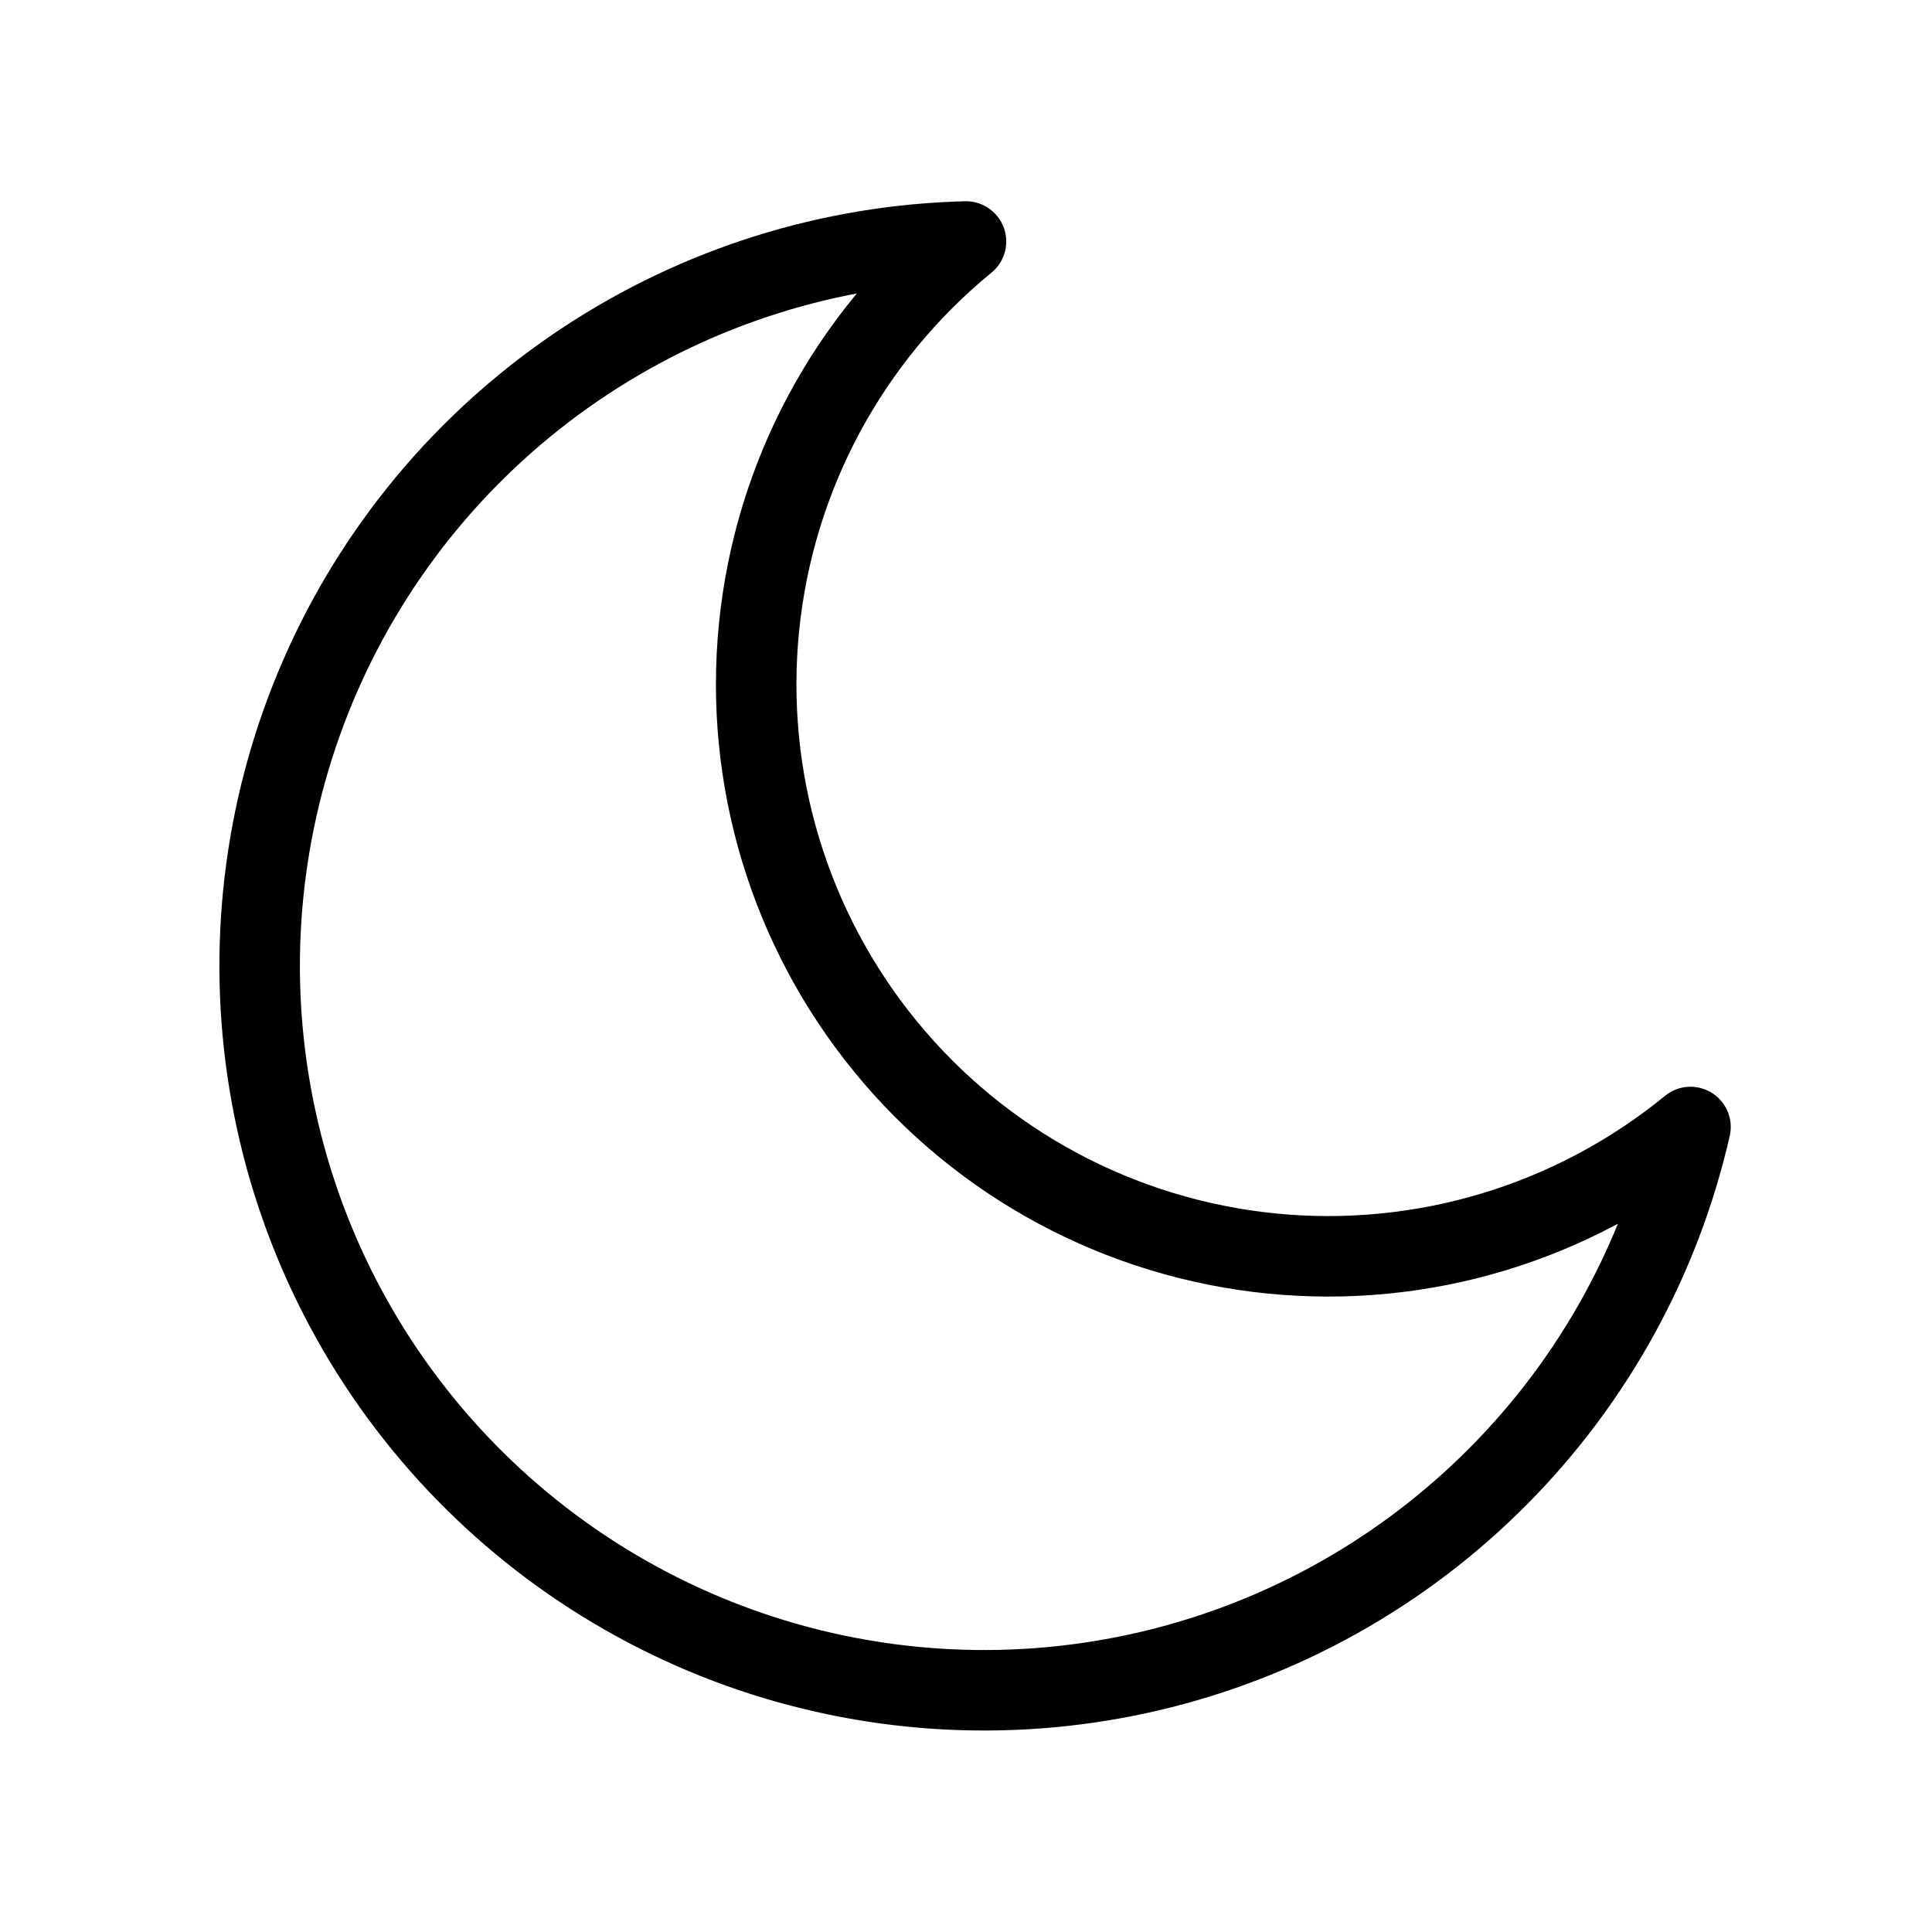
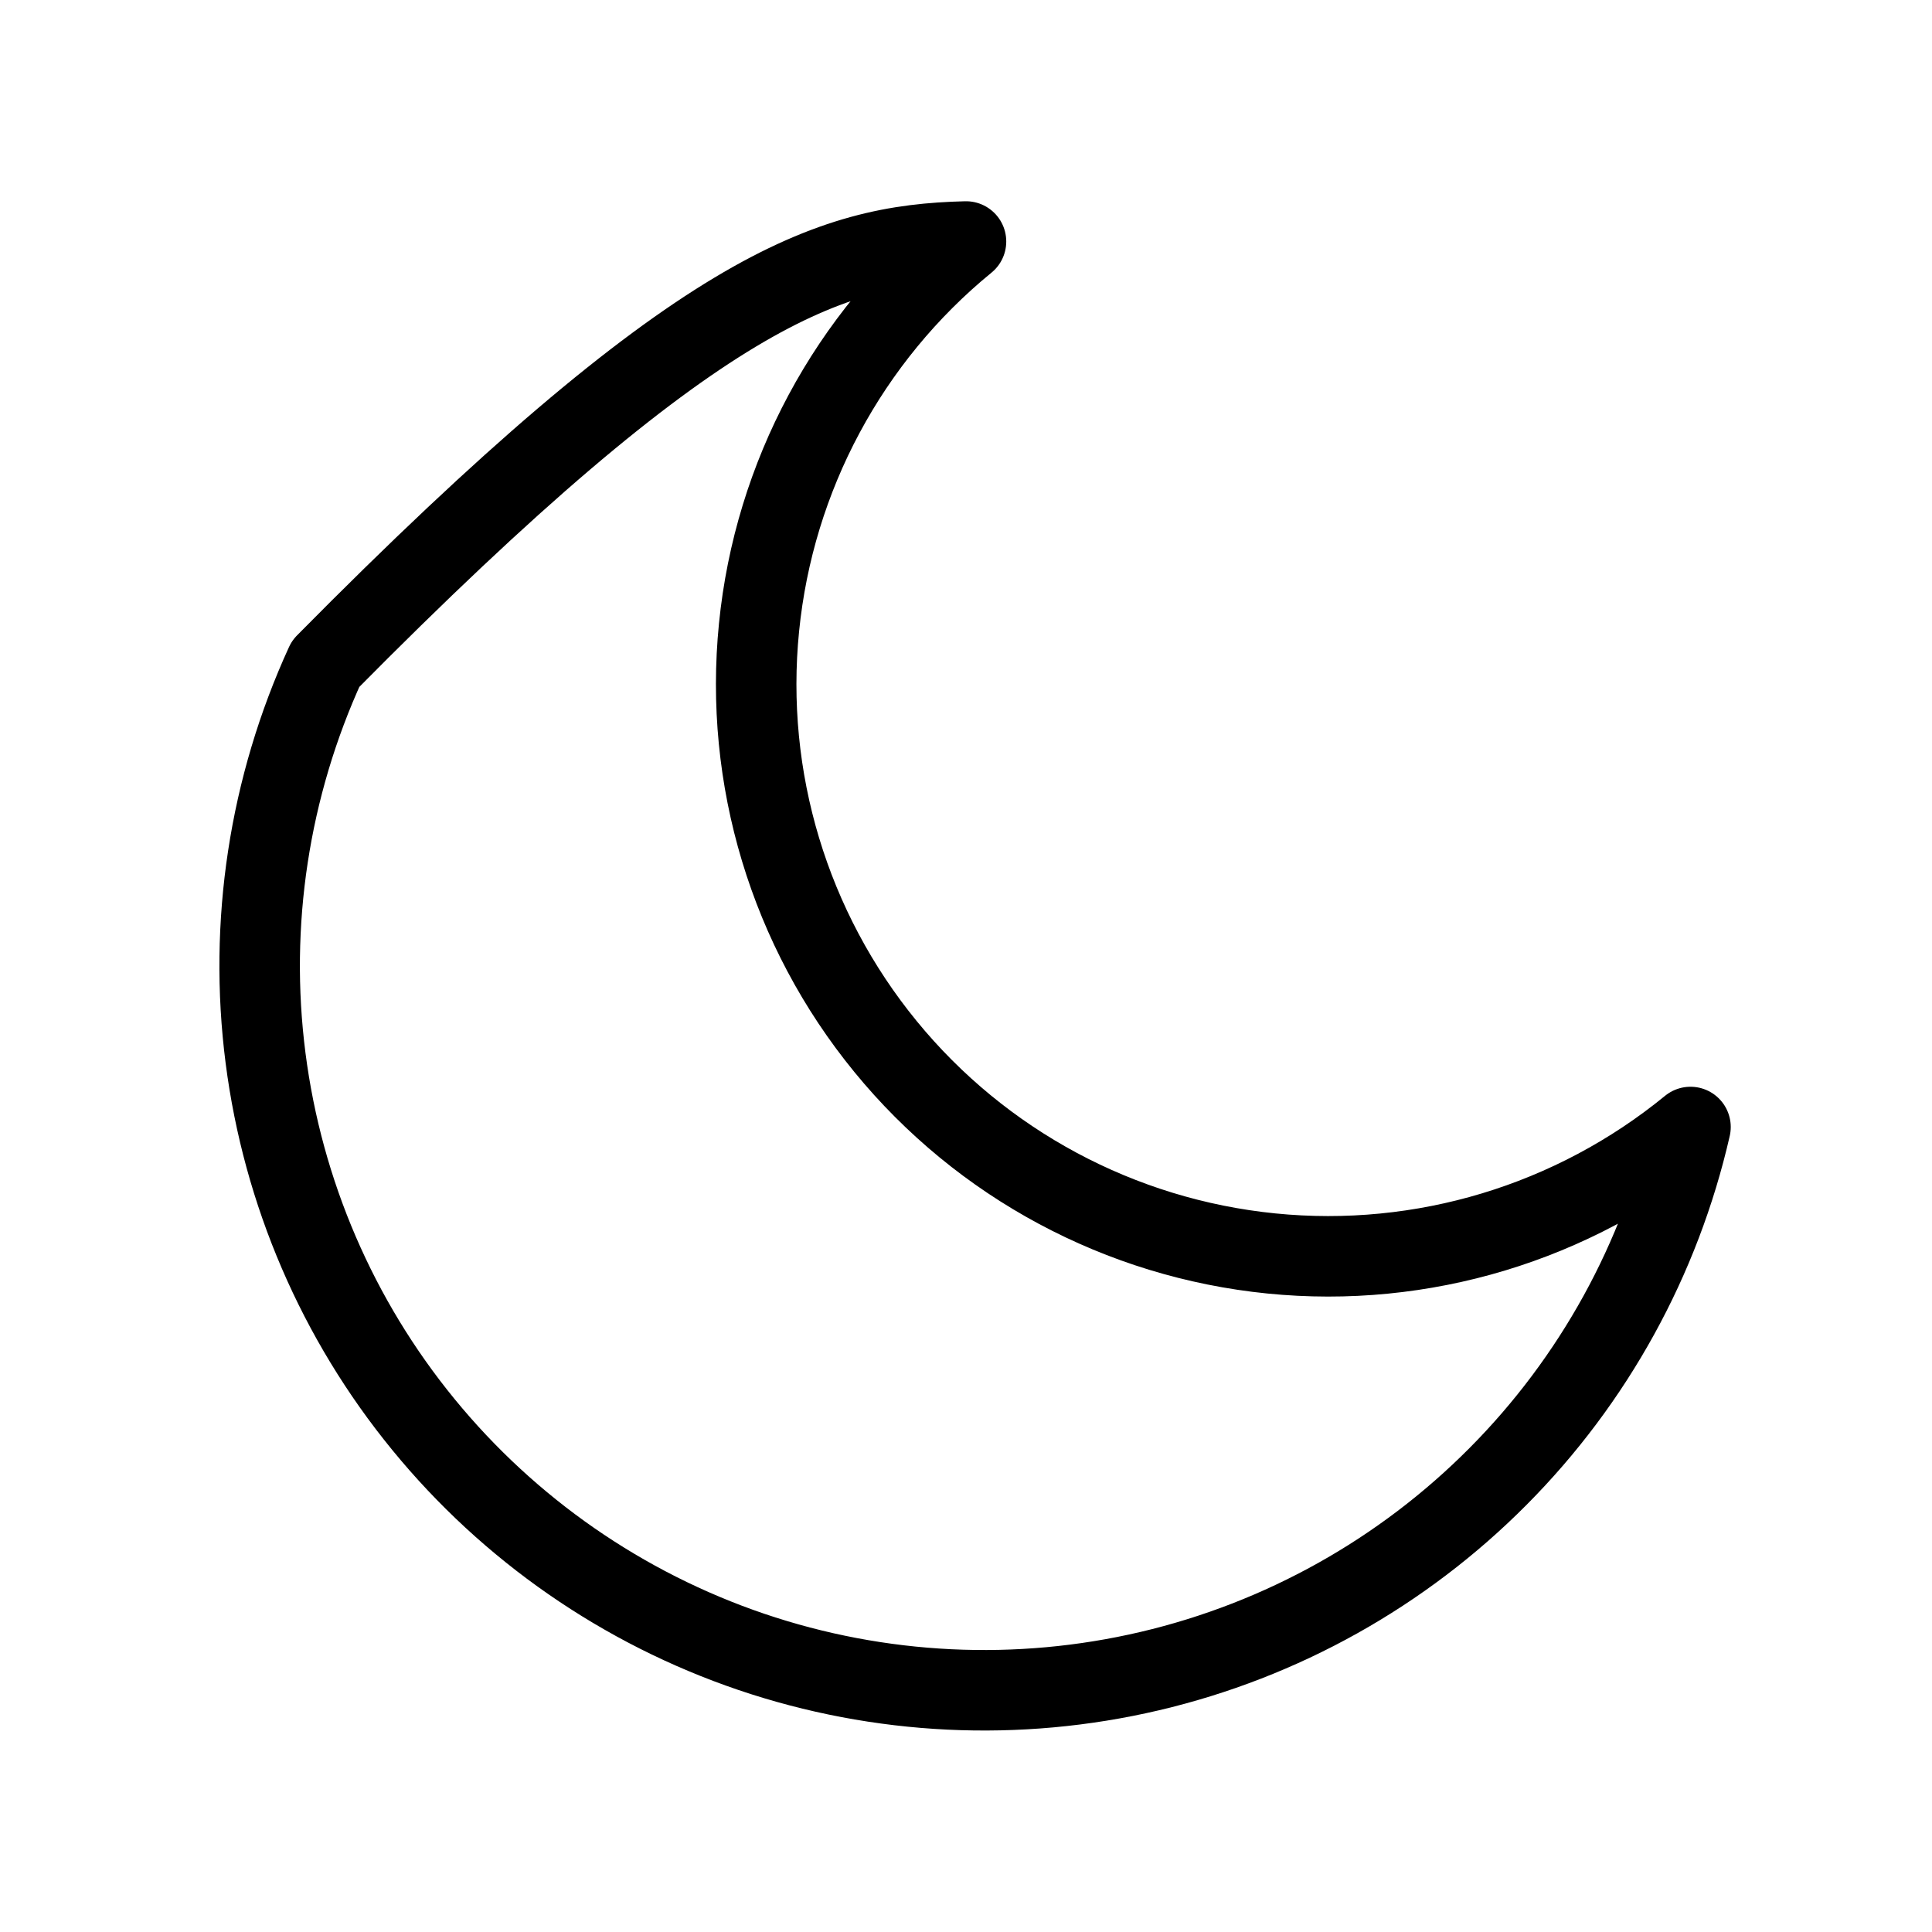
<svg xmlns="http://www.w3.org/2000/svg" width="24" height="24" viewBox="0 0 24 24" fill="none">
-   <path d="M21 14C20.625 15.642 19.797 17.146 18.609 18.341C17.422 19.536 15.923 20.374 14.283 20.759C12.643 21.144 10.928 21.061 9.333 20.52C7.738 19.978 6.327 19 5.26 17.696C4.193 16.393 3.514 14.816 3.299 13.145C3.084 11.474 3.343 9.777 4.045 8.245C4.747 6.714 5.865 5.411 7.271 4.484C8.678 3.556 10.316 3.042 12 3C10.541 4.193 9.616 5.918 9.429 7.793C9.241 9.668 9.806 11.541 11 13C12.193 14.459 13.917 15.383 15.793 15.571C17.668 15.759 19.541 15.194 21 14Z" stroke="black" stroke-linecap="round" stroke-linejoin="round" />
+   <path d="M21 14C20.625 15.642 19.797 17.146 18.609 18.341C17.422 19.536 15.923 20.374 14.283 20.759C12.643 21.144 10.928 21.061 9.333 20.52C7.738 19.978 6.327 19 5.26 17.696C4.193 16.393 3.514 14.816 3.299 13.145C3.084 11.474 3.343 9.777 4.045 8.245C8.678 3.556 10.316 3.042 12 3C10.541 4.193 9.616 5.918 9.429 7.793C9.241 9.668 9.806 11.541 11 13C12.193 14.459 13.917 15.383 15.793 15.571C17.668 15.759 19.541 15.194 21 14Z" stroke="black" stroke-linecap="round" stroke-linejoin="round" />
</svg>